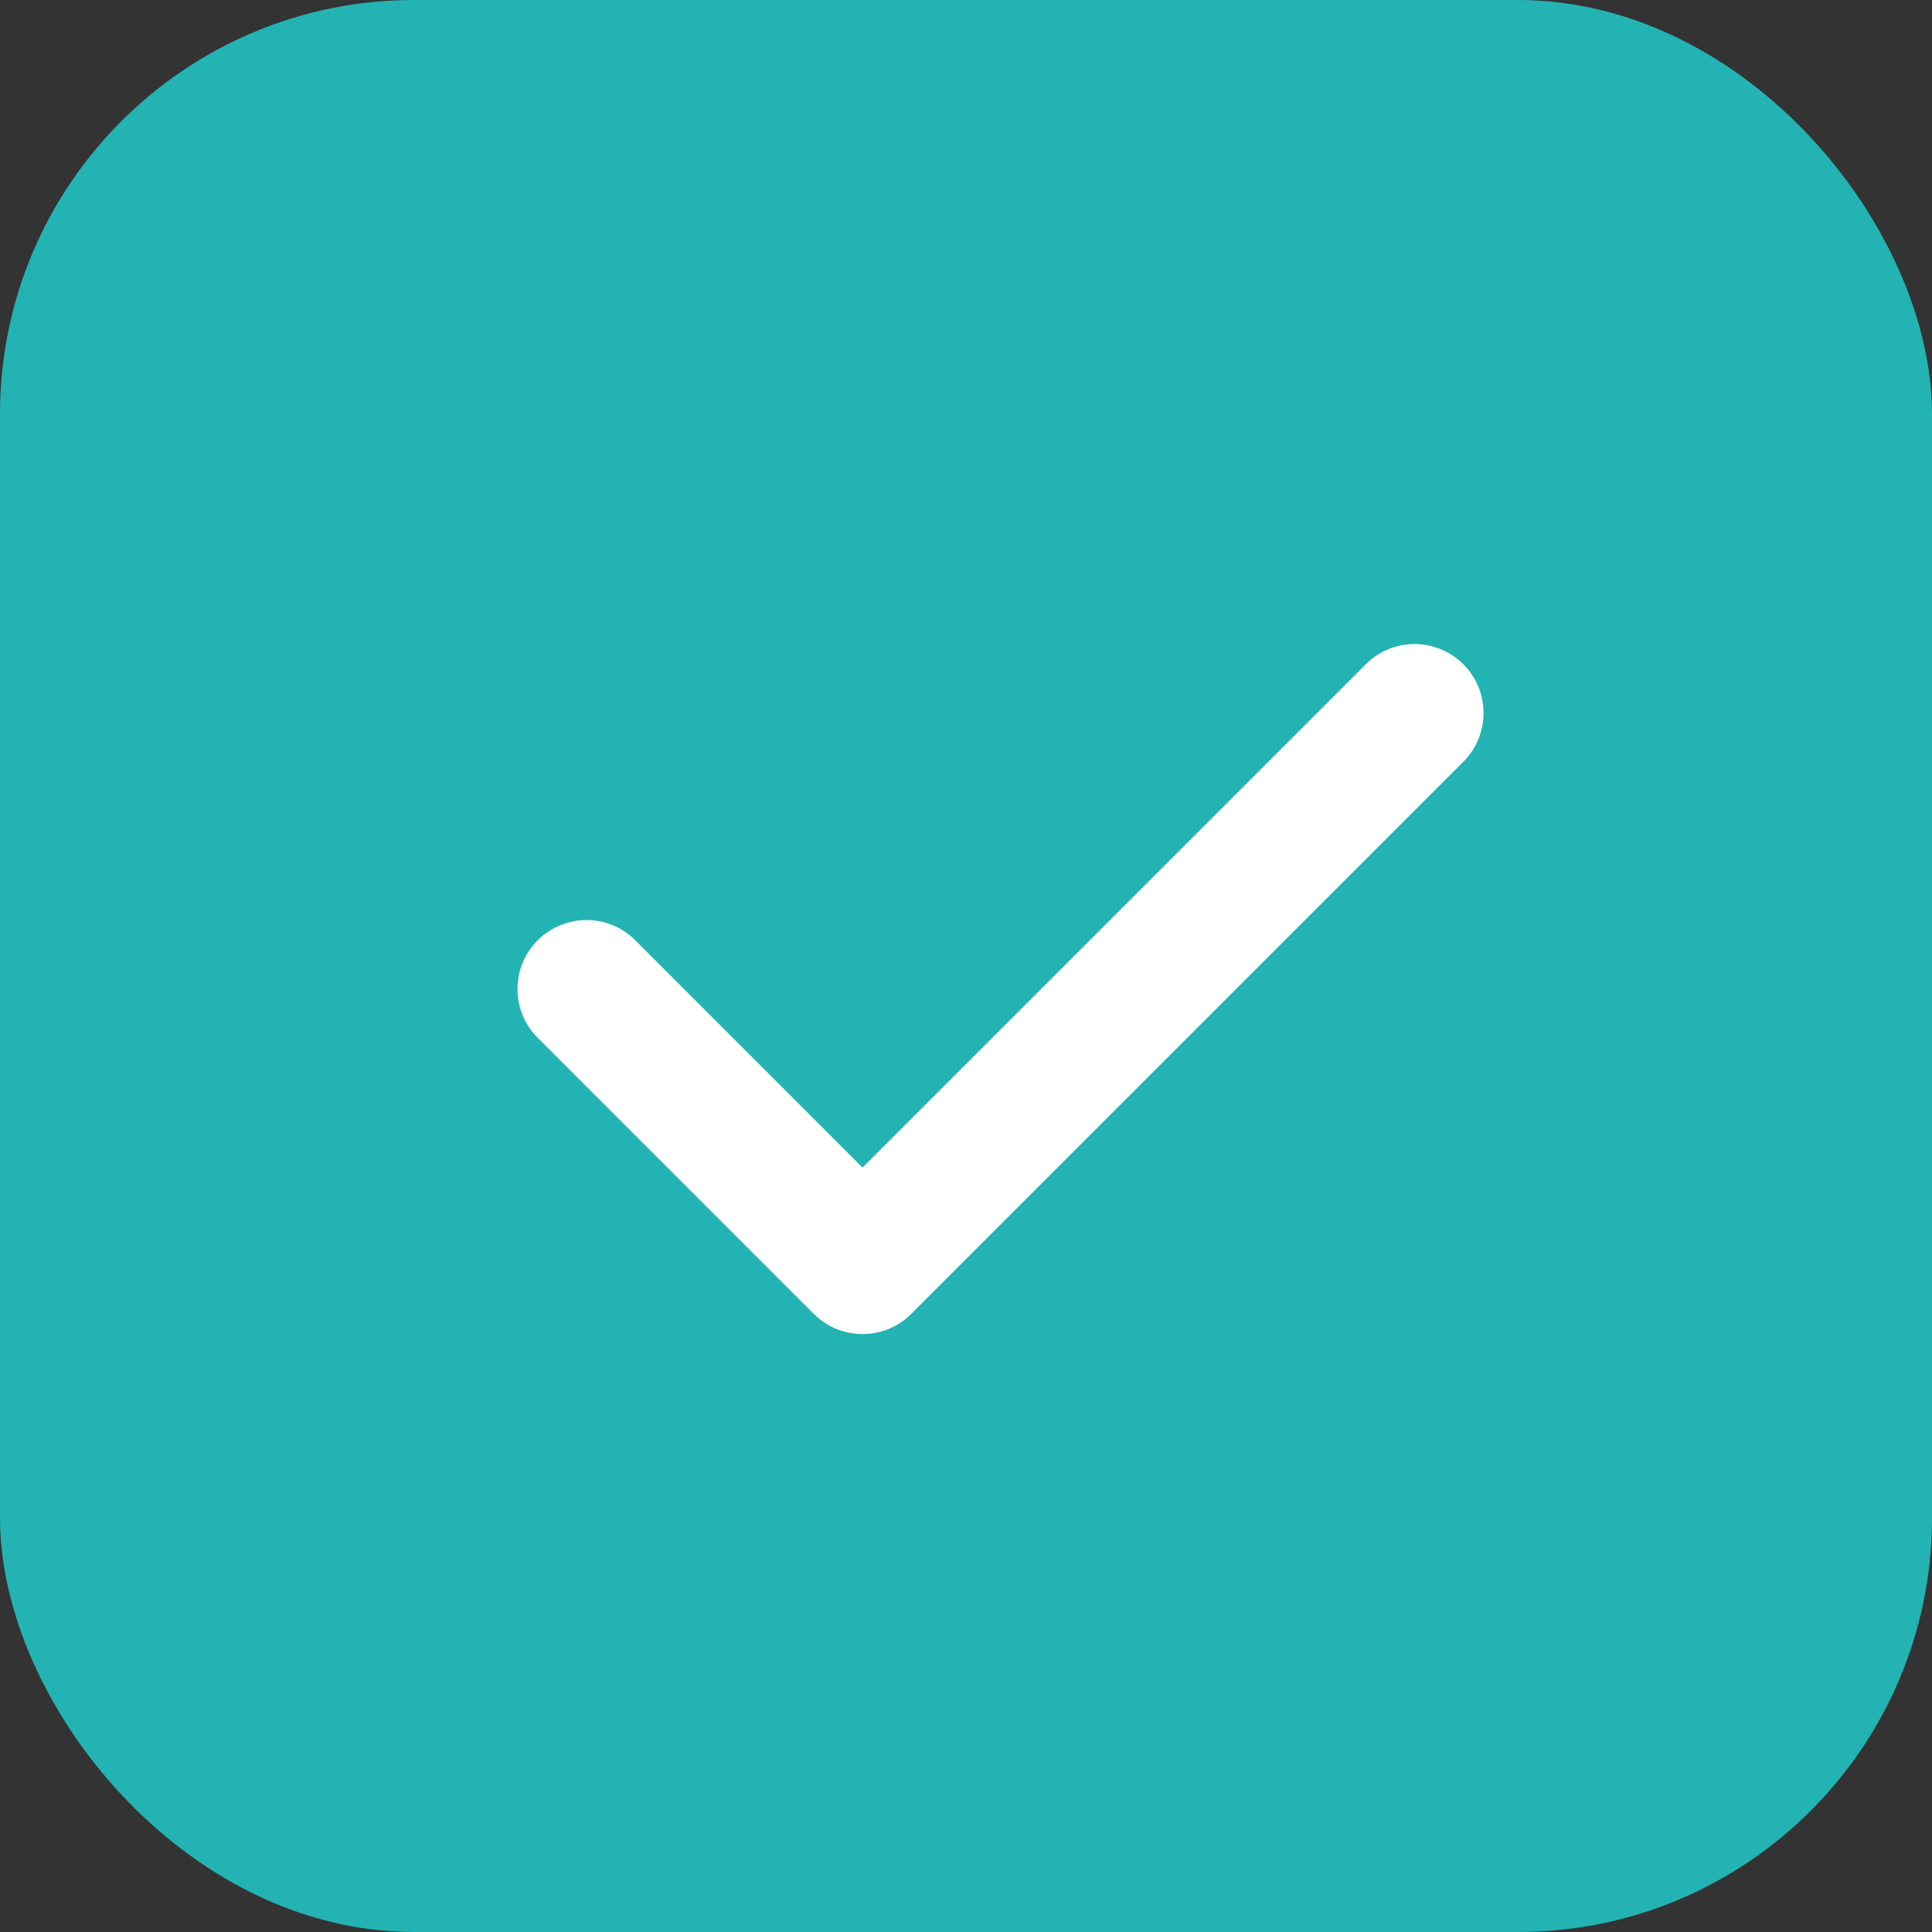
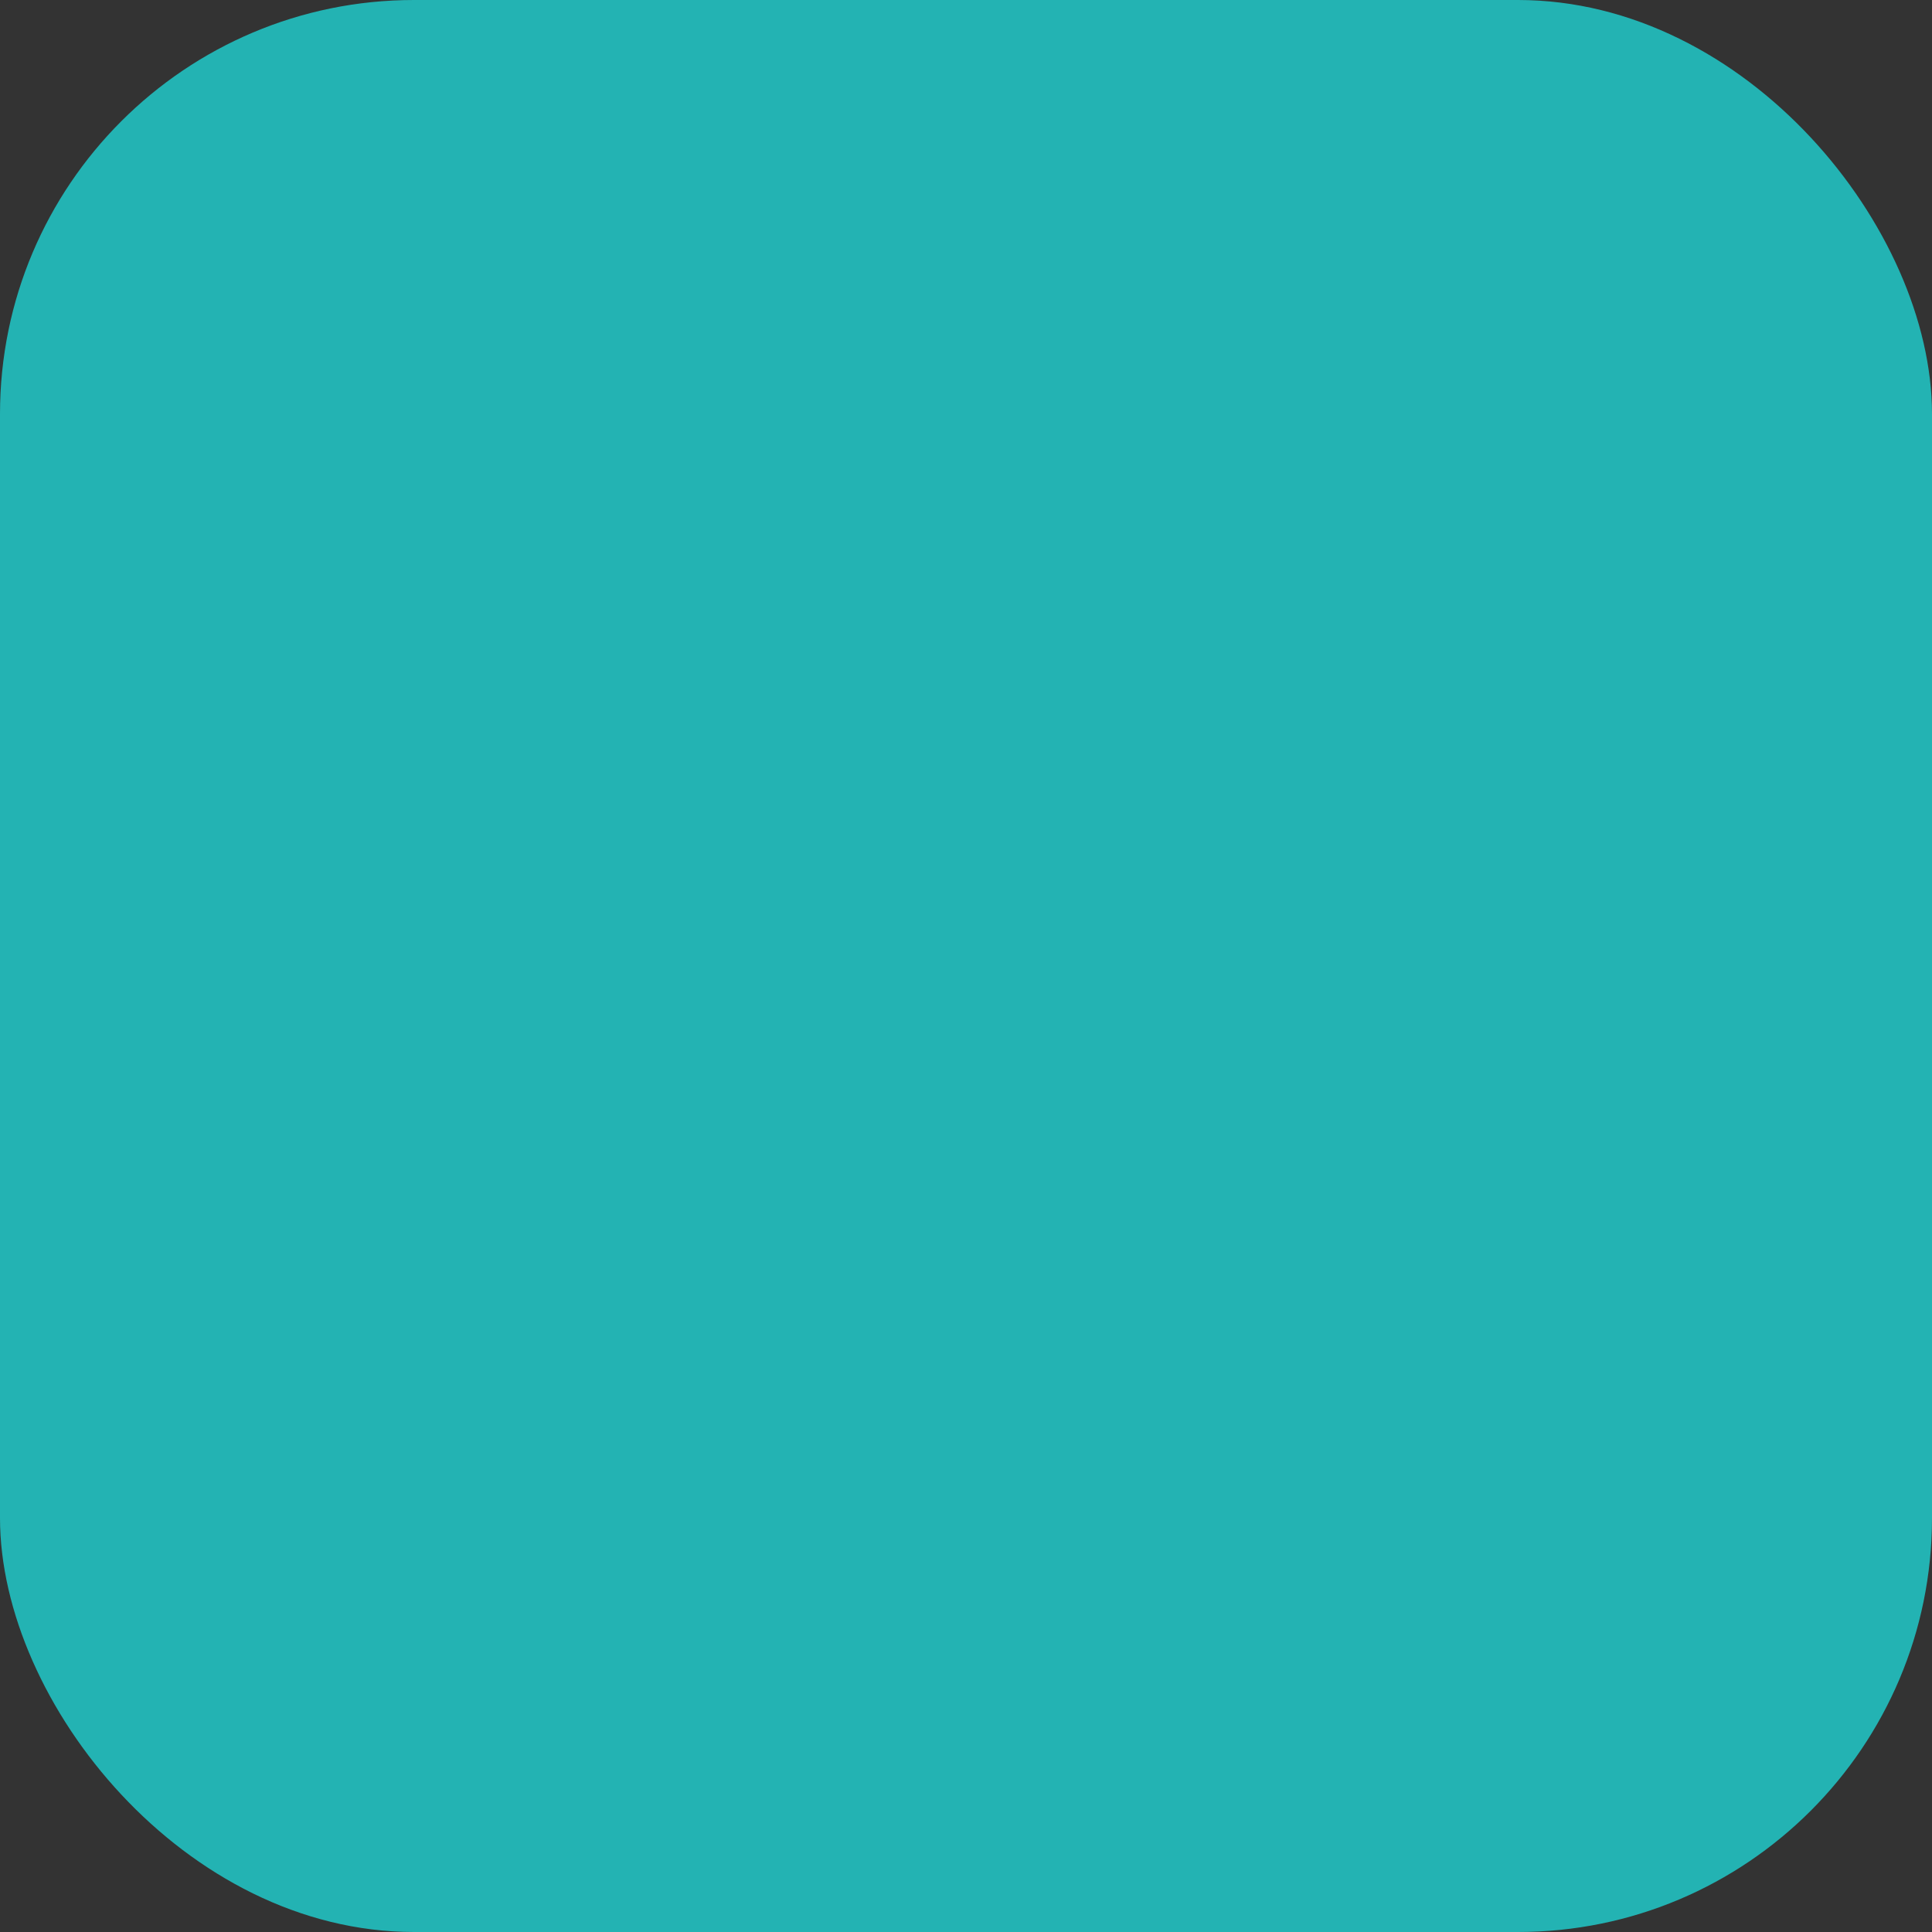
<svg xmlns="http://www.w3.org/2000/svg" width="56" height="56" viewBox="0 0 56 56" fill="none">
  <rect x="0" y="0" width="56" height="56" fill="#333333" stroke="none" />
  <rect width="56" height="56" rx="12" fill="#23B3B3" />
-   <path d="M43 20.668C43 21.18 42.805 21.692 42.414 22.082L26.414 38.082C26.025 38.474 25.512 38.668 25 38.668C24.488 38.668 23.976 38.473 23.586 38.082L15.586 30.082C15.196 29.693 15 29.18 15 28.668C15 27.526 15.934 26.668 17 26.668C17.512 26.668 18.024 26.863 18.414 27.254L25 33.843L39.587 19.256C39.975 18.864 40.487 18.668 41 18.668C42.069 18.668 43 19.524 43 20.668Z" fill="white" />
</svg>